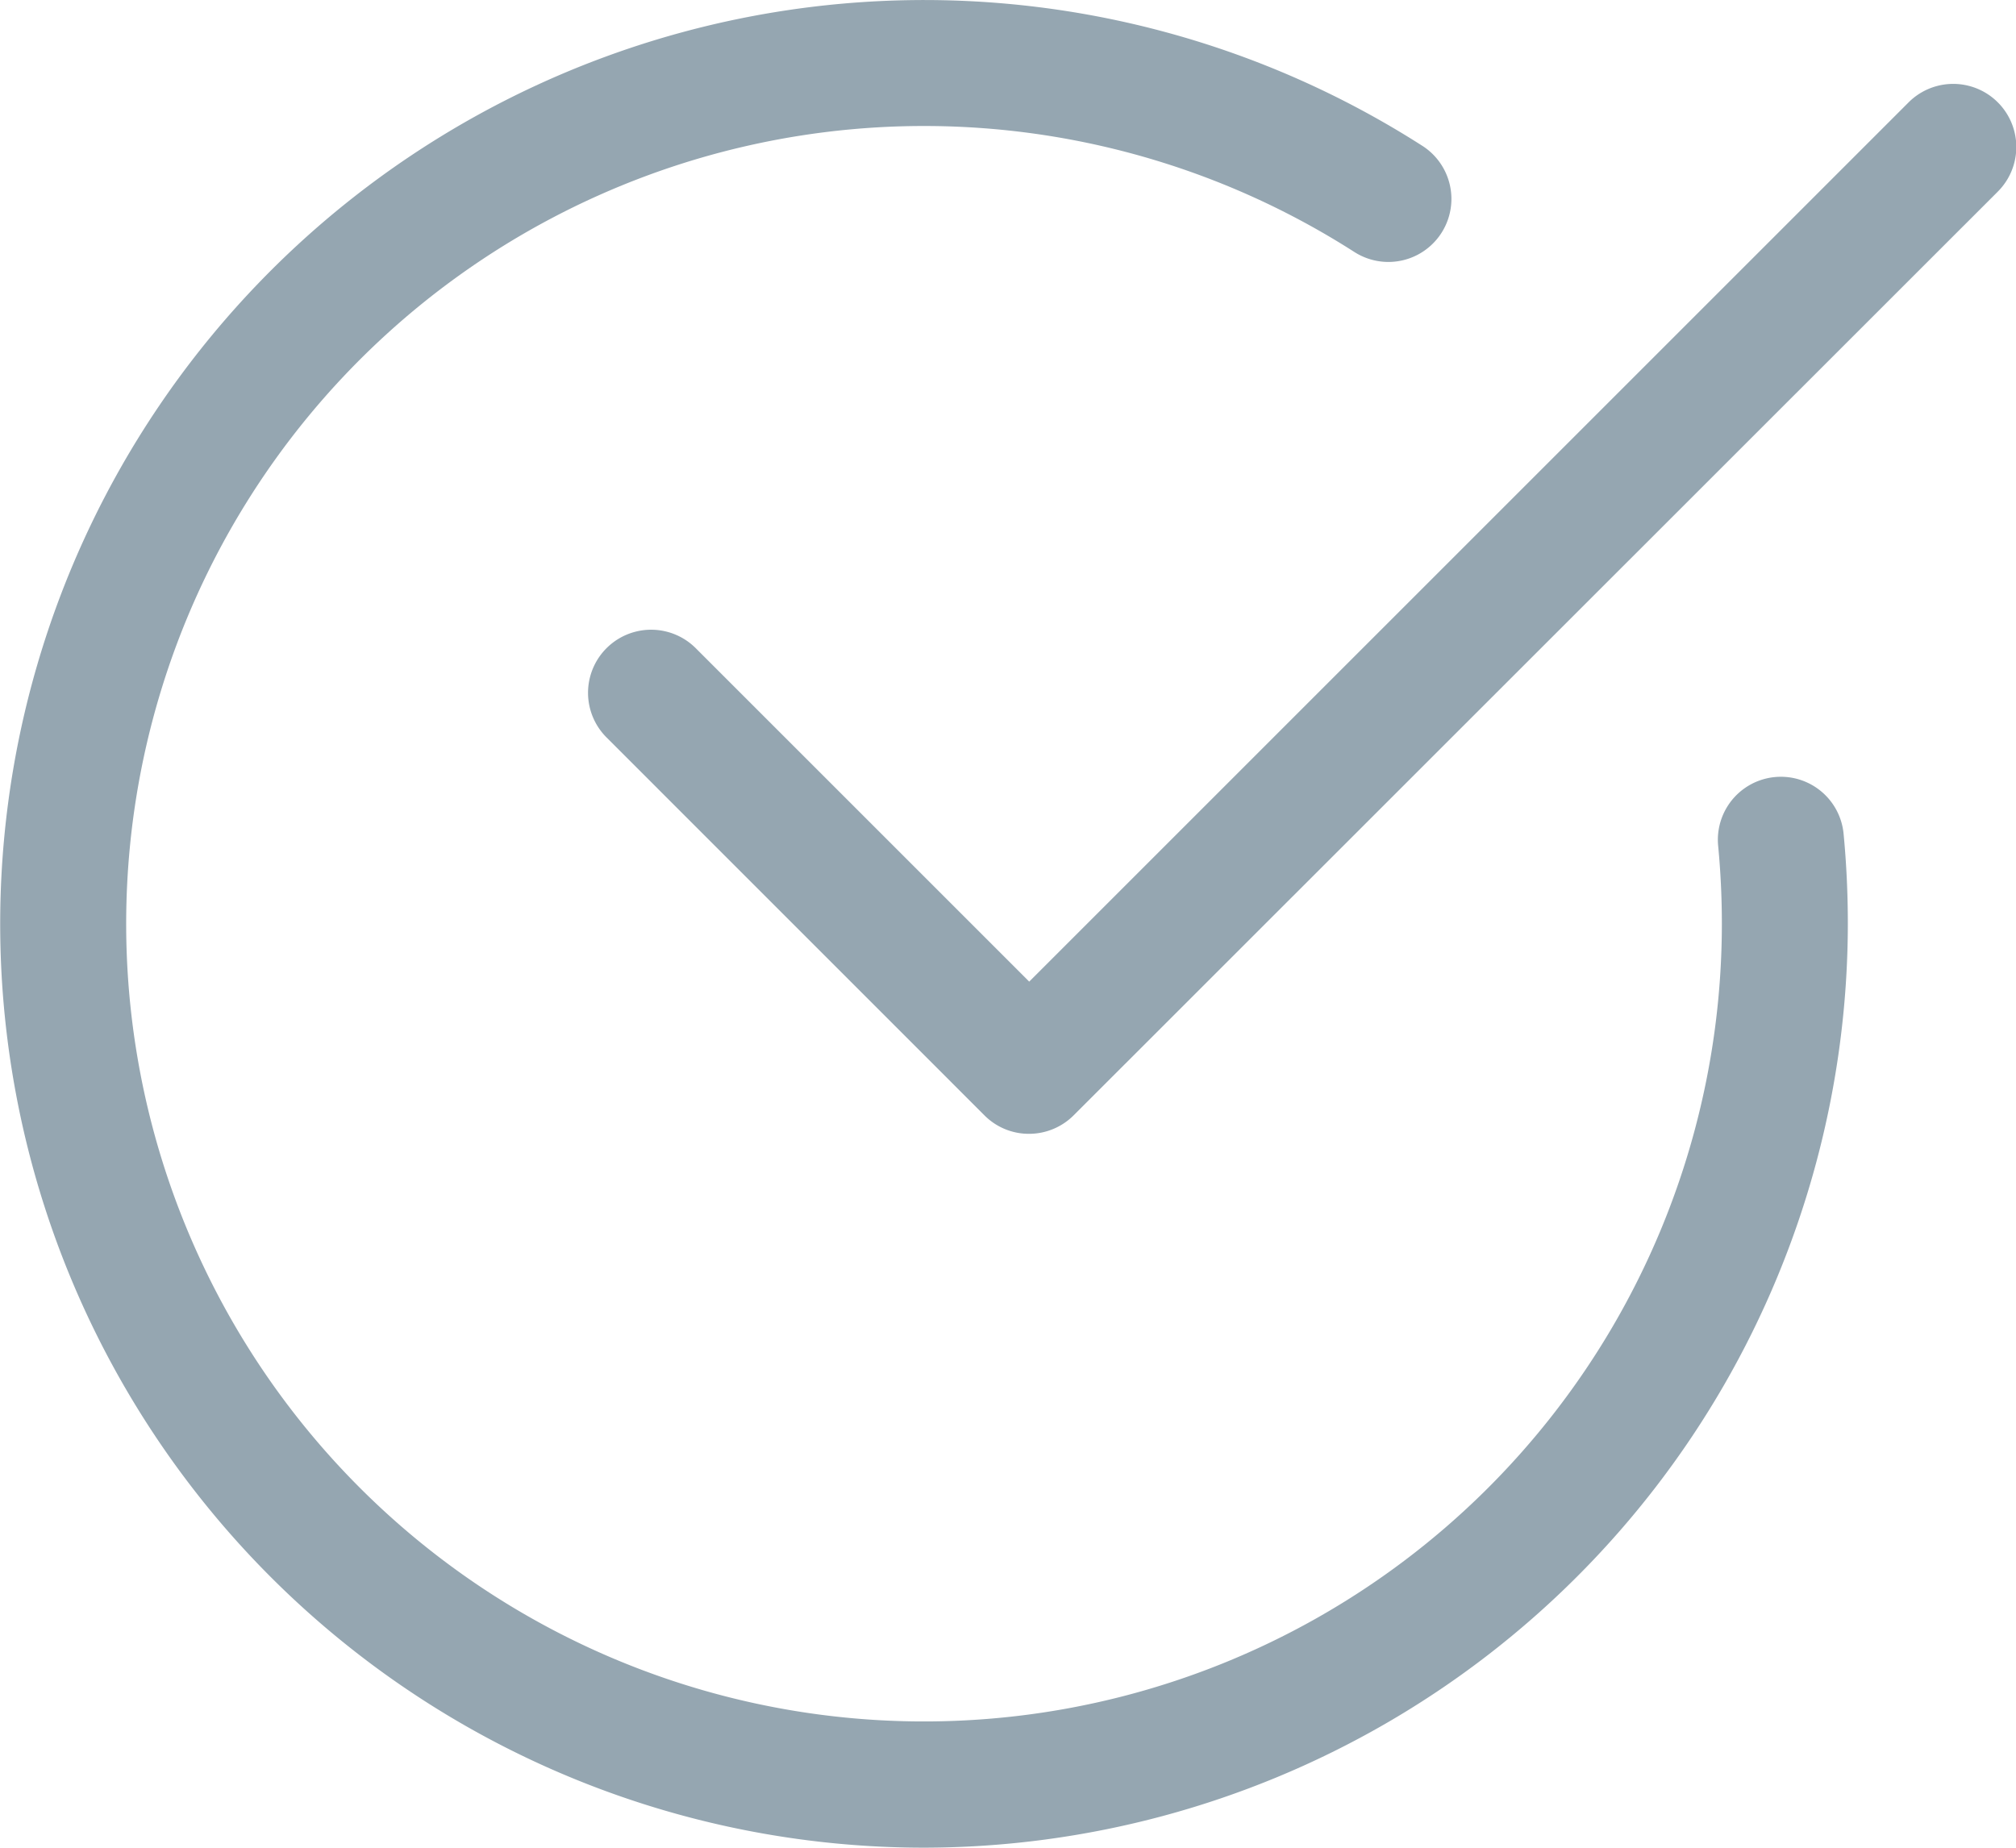
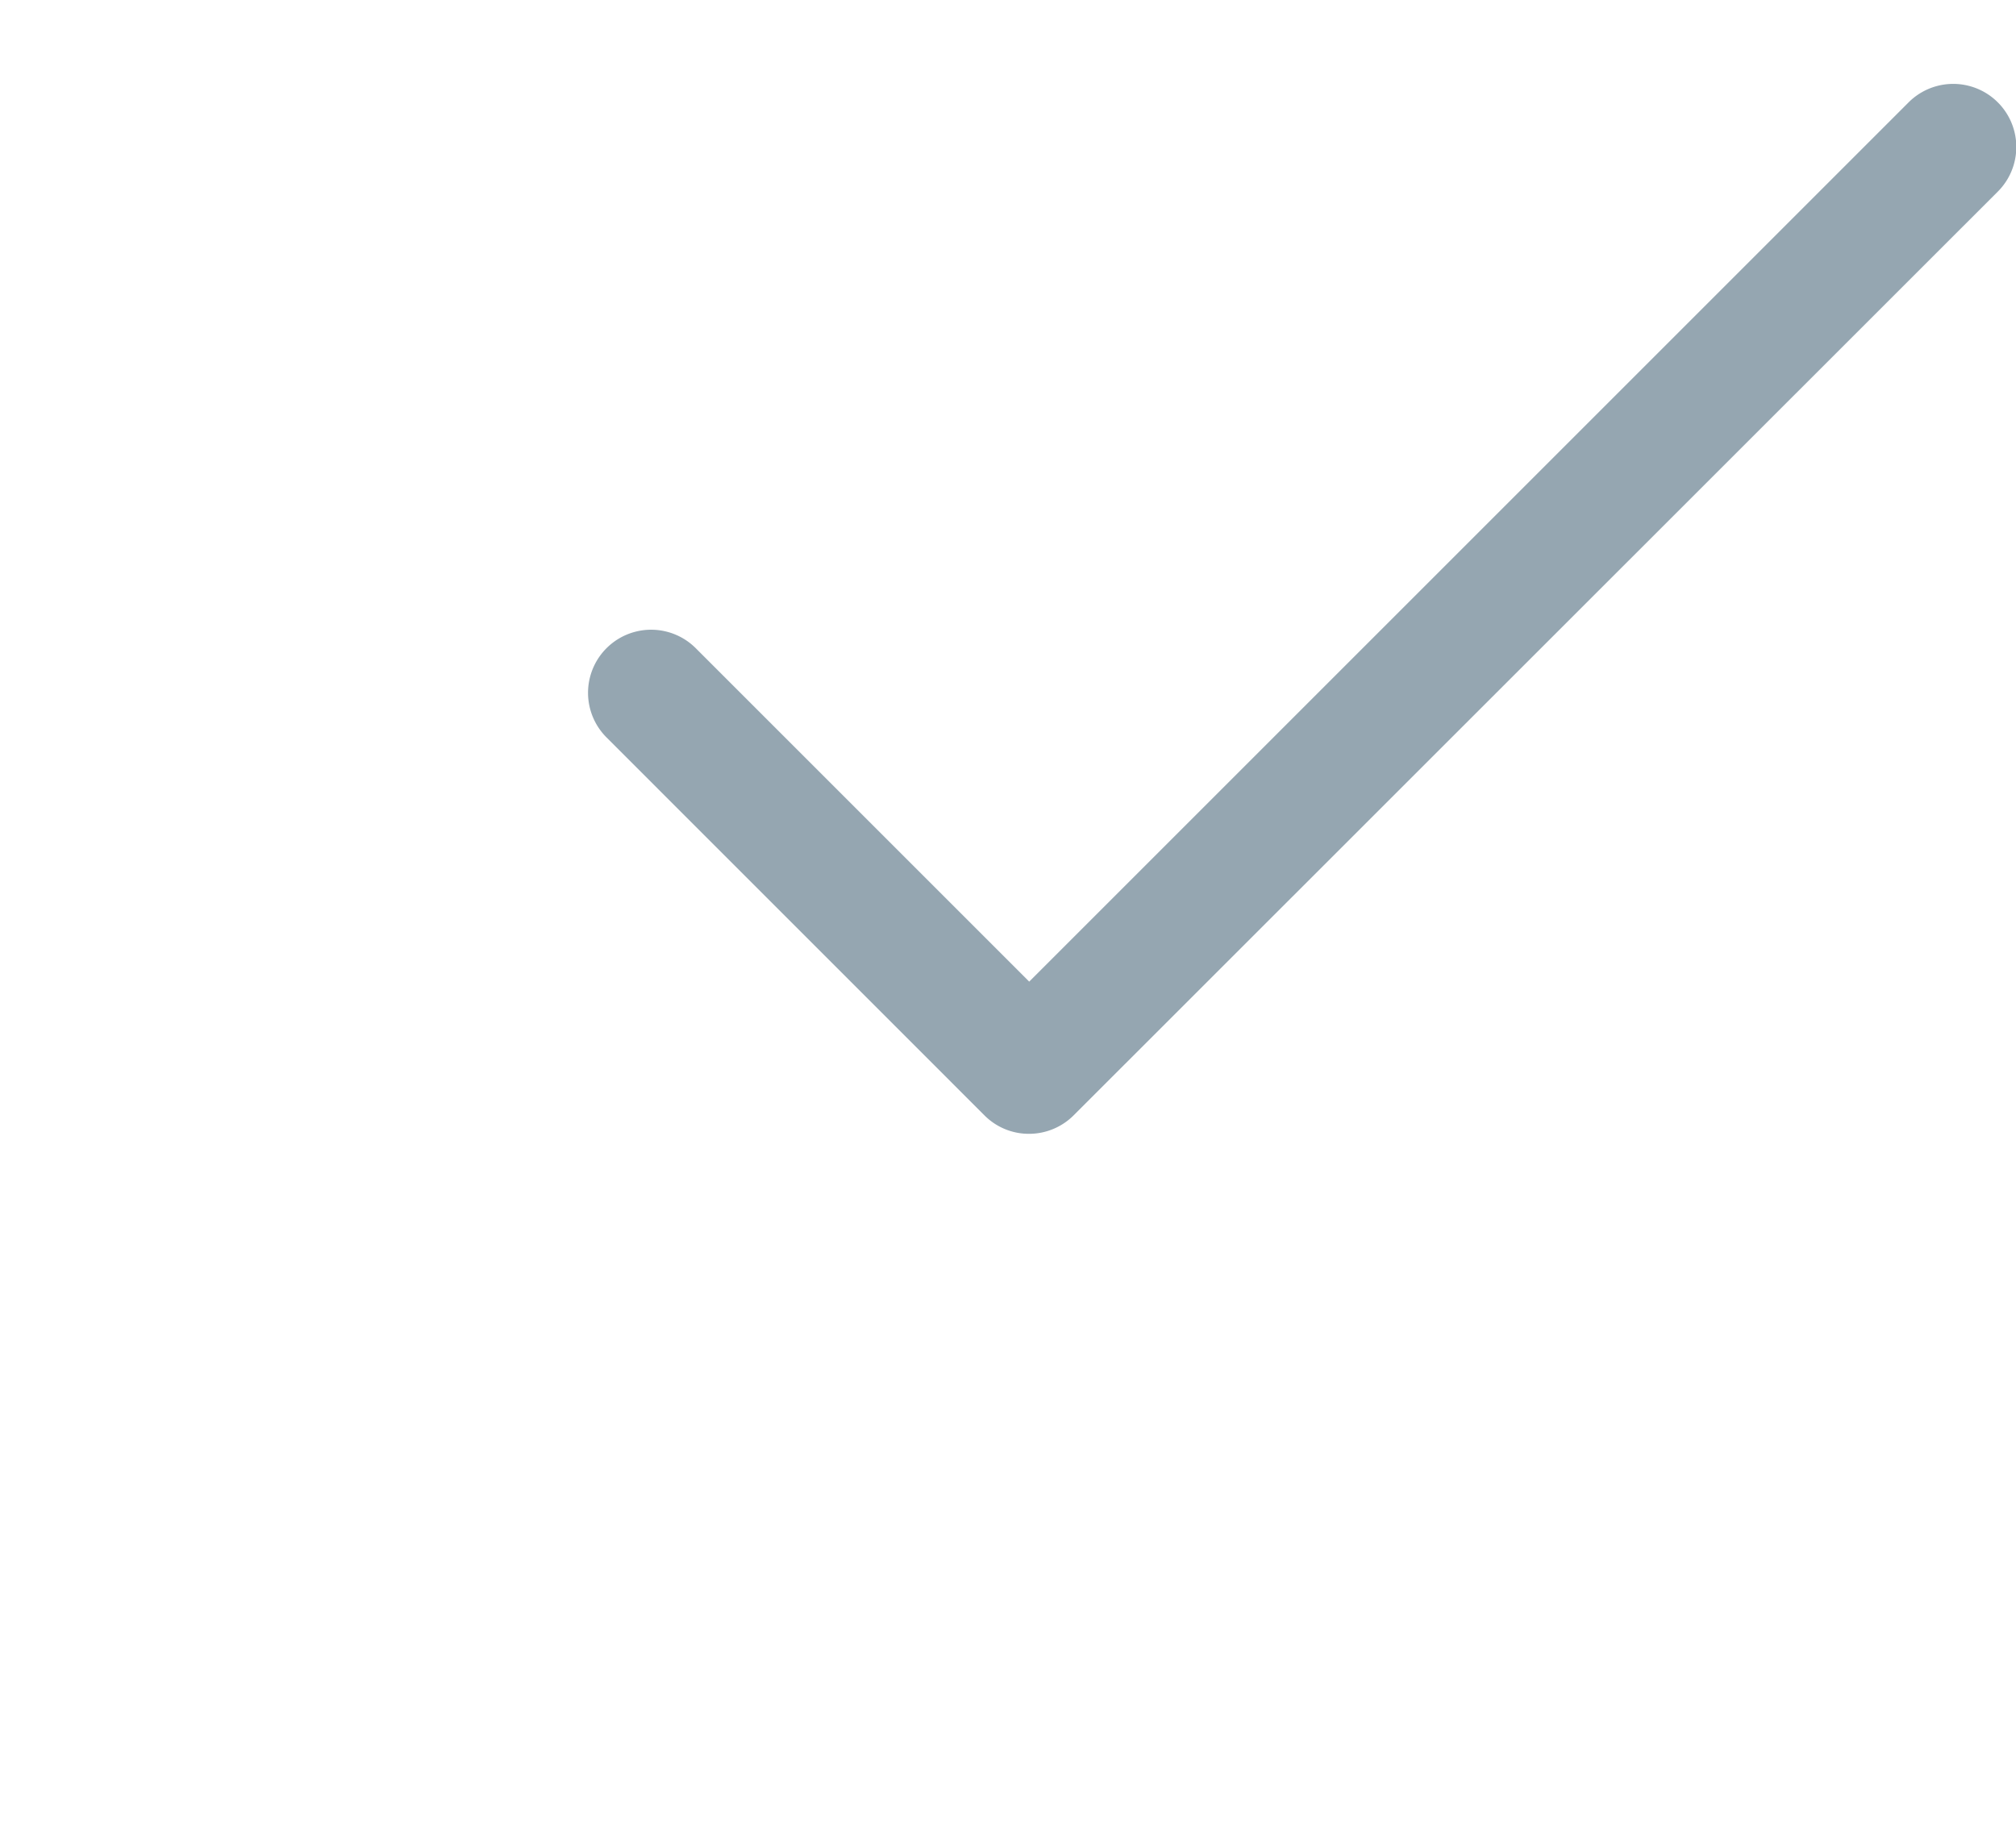
<svg xmlns="http://www.w3.org/2000/svg" width="61" height="55.915" viewBox="0 0 61 55.915">
  <g id="checkmark" transform="translate(0 -0.008)">
-     <path id="Path_5" data-name="Path 5" d="M27.958,55.923a27.957,27.957,0,1,1,15.082-51.5,1.907,1.907,0,0,1-2.061,3.21A24.141,24.141,0,1,0,52.1,27.965c0-.8-.038-1.584-.112-2.359a1.906,1.906,0,1,1,3.795-.369q.129,1.346.129,2.727A27.99,27.99,0,0,1,27.958,55.923Zm0,0" fill="#95a6b1" />
    <path id="Path_6" data-name="Path 6" d="M162.682,53.117a1.892,1.892,0,0,1-1.347-.559L149.9,41.121a1.907,1.907,0,1,1,2.7-2.7l10.09,10.09,26.608-26.608a1.907,1.907,0,0,1,2.7,2.7L164.032,52.56A1.91,1.91,0,0,1,162.682,53.117Zm0,0" transform="translate(-131.548 -18.797)" fill="#95a6b1" />
  </g>
</svg>